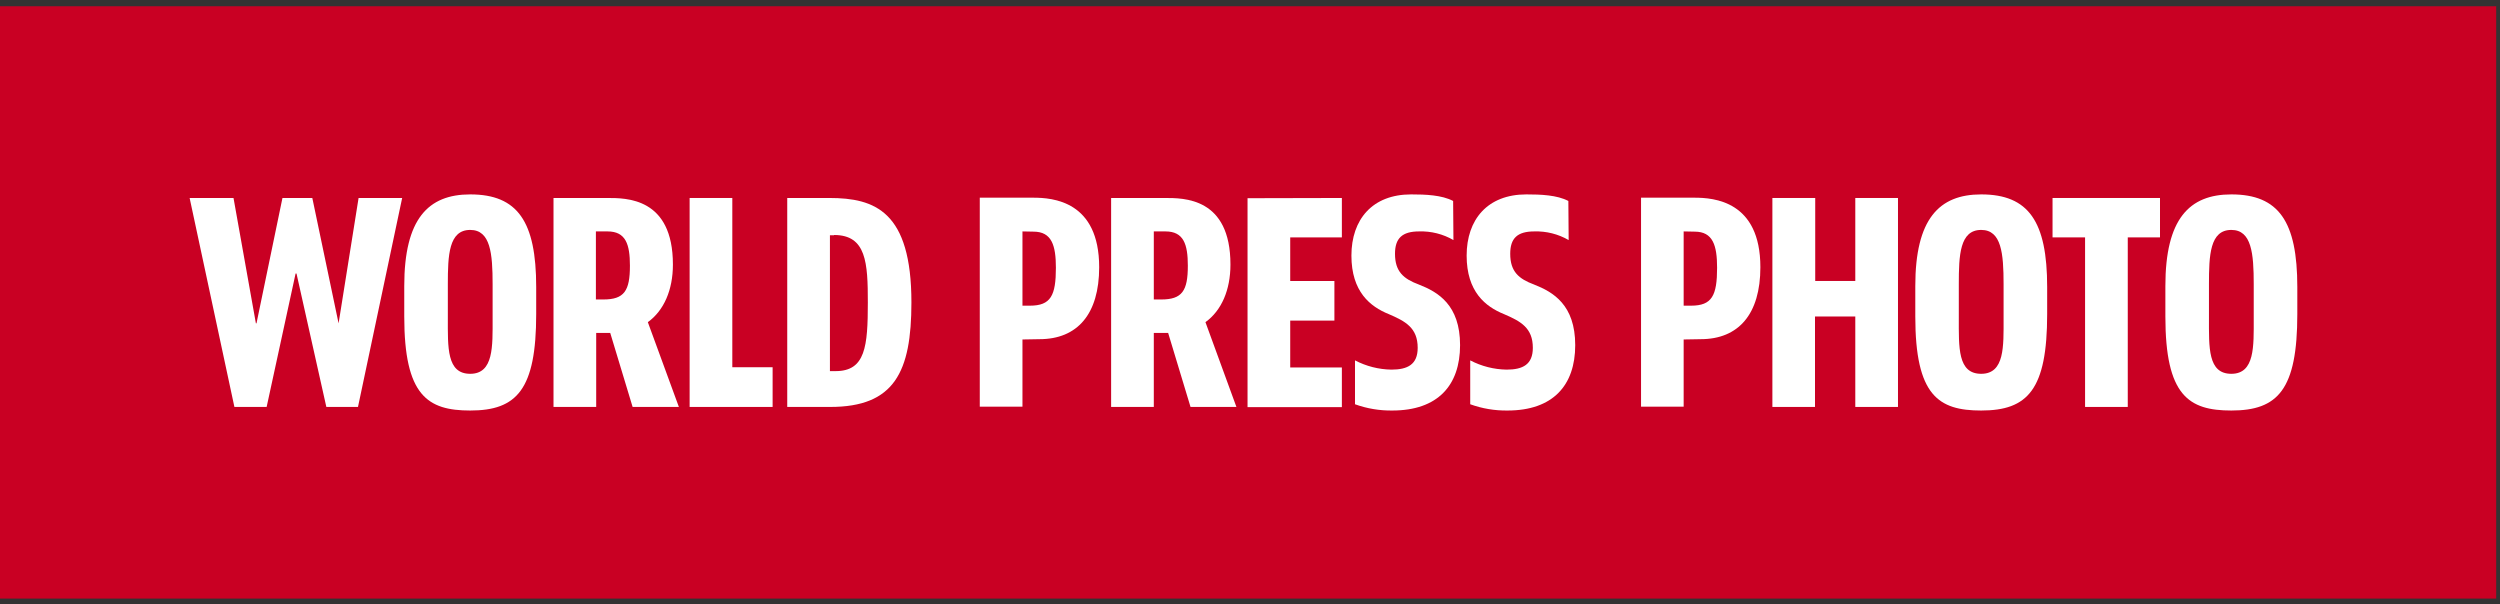
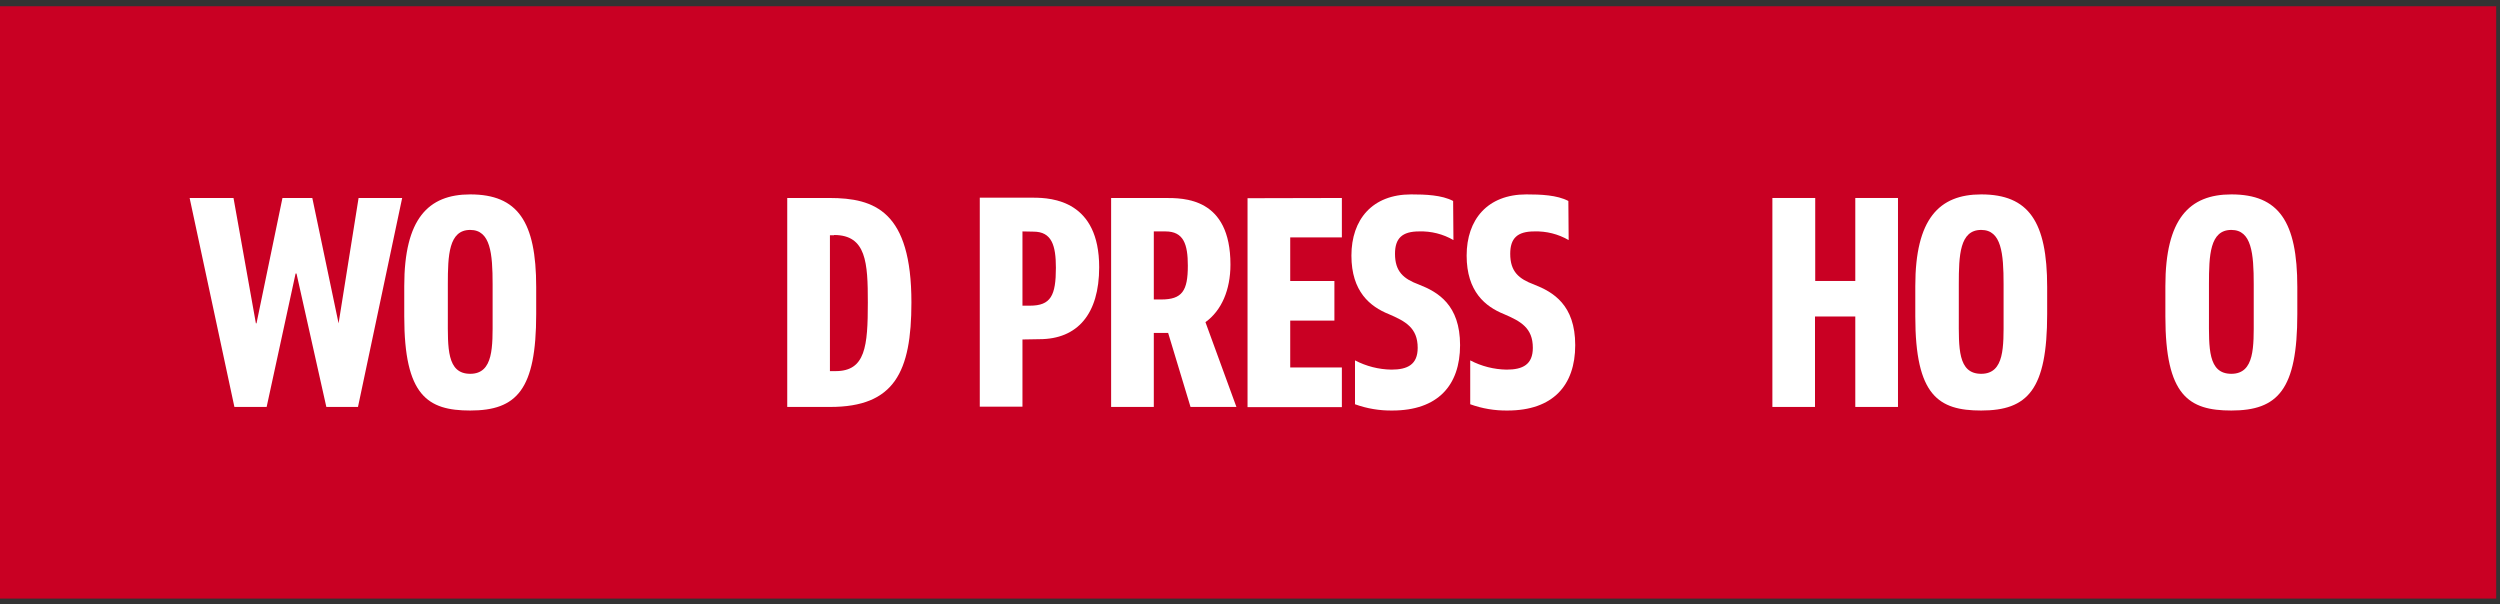
<svg xmlns="http://www.w3.org/2000/svg" width="335px" height="81px" viewBox="0 0 335 81">
  <rect x="0" y="0" width="335" height="81" fill="#333333" stroke="none" />
  <title>Group</title>
  <desc>Created with Sketch.</desc>
  <defs />
  <g id="Page-1" stroke="none" stroke-width="1" fill="none" fill-rule="evenodd">
    <g id="Group" fill-rule="nonzero">
      <rect id="Rectangle-path" fill="#C90023" x="0" y="0.84" width="334.49" height="79.37" />
      <polygon id="Shape" fill="#FFFFFF" points="53.89 26.53 47.97 54.53 43.73 54.53 39.73 36.65 39.61 36.65 35.73 54.53 31.41 54.53 25.41 26.53 31.29 26.53 34.29 43.33 34.37 43.33 37.85 26.53 41.85 26.53 45.37 43.33 45.37 43.33 48.05 26.53" />
      <path d="M71.85,42.09 C71.85,52.21 69.25,55.01 63.01,55.01 C57.29,55.01 54.17,53.01 54.17,42.41 L54.17,38.33 C54.17,29.33 57.37,26.05 63.01,26.05 C69.37,26.05 71.85,29.69 71.85,38.45 L71.85,42.09 Z M66.01,42.69 L66.01,38.09 C66.01,33.97 65.73,30.81 63.01,30.81 C60.13,30.81 60.01,34.21 60.01,38.09 L60.01,42.57 C60.01,46.57 59.85,50.09 63.01,50.09 C66.17,50.09 66.01,46.37 66.01,42.69 Z" id="Shape" fill="#FFFFFF" />
-       <path d="M84.77,54.53 L81.77,44.61 L79.89,44.61 L79.89,54.53 L74.17,54.53 L74.17,26.53 L81.33,26.53 C83.89,26.53 90.17,26.45 90.17,35.45 C90.17,38.85 88.97,41.61 86.81,43.17 L90.97,54.53 L84.77,54.53 Z M79.85,31.01 L79.85,40.13 L80.85,40.13 C83.65,40.13 84.41,38.97 84.41,35.61 C84.41,32.73 83.85,31.01 81.41,31.01 L79.85,31.01 Z" id="Shape" fill="#FFFFFF" />
-       <polygon id="Shape" fill="#FFFFFF" points="98.13 26.53 98.13 49.21 103.53 49.21 103.53 54.53 92.41 54.53 92.41 26.53" />
      <path d="M105.49,54.53 L105.49,26.53 L111.13,26.53 C117.25,26.53 122.13,28.33 122.13,40.53 C122.13,49.85 119.85,54.53 111.25,54.53 L105.49,54.53 Z M111.77,31.53 L111.21,31.53 L111.21,49.73 L111.97,49.73 C115.97,49.73 116.29,46.41 116.29,40.53 C116.29,35.21 116.09,31.49 111.77,31.49 L111.77,31.53 Z" id="Shape" fill="#FFFFFF" />
      <path d="M137.01,45.49 L137.01,54.49 L131.29,54.49 L131.29,26.49 L138.45,26.49 C141.05,26.49 147.29,26.93 147.29,35.81 C147.29,42.09 144.37,45.45 139.29,45.45 L137.01,45.49 Z M137.01,31.01 L137.01,40.96 L138.01,40.96 C140.81,40.96 141.49,39.6 141.49,35.88 C141.49,32.88 140.93,31.04 138.49,31.04 L137.01,31.01 Z" id="Shape" fill="#FFFFFF" />
      <path d="M159.53,54.53 L156.53,44.61 L154.61,44.61 L154.61,54.53 L148.89,54.53 L148.89,26.53 L156.05,26.53 C158.61,26.53 164.88,26.45 164.88,35.45 C164.88,38.85 163.69,41.61 161.53,43.17 L165.68,54.53 L159.53,54.53 Z M154.61,31.01 L154.61,40.13 L155.61,40.13 C158.41,40.13 159.17,38.97 159.17,35.61 C159.17,32.73 158.61,31.01 156.17,31.01 L154.61,31.01 Z" id="Shape" fill="#FFFFFF" />
      <polygon id="Shape" fill="#FFFFFF" points="179.81 26.53 179.81 31.81 172.89 31.81 172.89 37.65 178.81 37.65 178.81 42.96 172.89 42.96 172.89 49.24 179.81 49.24 179.81 54.56 167.17 54.56 167.17 26.56" />
      <path d="M194.76,32.17 C193.366,31.36 191.772,30.958 190.16,31.01 C187.89,31.01 186.93,31.93 186.93,34.01 C186.93,36.41 188.09,37.37 190.13,38.13 C192.69,39.13 195.65,40.85 195.65,46.25 C195.65,51.65 192.65,55.01 186.57,55.01 C184.866,55.034 183.172,54.75 181.57,54.17 L181.57,48.29 C183.078,49.079 184.749,49.503 186.45,49.53 C188.61,49.53 189.97,48.85 189.97,46.61 C189.97,43.93 188.33,43.05 186.09,42.09 C183.61,41.09 181.09,39.09 181.09,34.25 C181.09,29.41 183.89,26.05 189.09,26.05 C191.01,26.05 193.2,26.13 194.72,26.93 L194.76,32.17 Z" id="Shape" fill="#FFFFFF" />
      <path d="M210.2,32.17 C208.805,31.363 207.211,30.961 205.6,31.01 C203.32,31.01 202.37,31.93 202.37,34.01 C202.37,36.41 203.53,37.37 205.57,38.13 C208.12,39.13 211.08,40.85 211.08,46.25 C211.08,51.65 208.08,55.01 202.01,55.01 C200.306,55.034 198.612,54.75 197.01,54.17 L197.01,48.29 C198.518,49.079 200.189,49.503 201.89,49.53 C204.05,49.53 205.4,48.85 205.4,46.61 C205.4,43.93 203.77,43.05 201.53,42.09 C199.05,41.09 196.53,39.09 196.53,34.25 C196.53,29.41 199.33,26.05 204.53,26.05 C206.45,26.05 208.64,26.13 210.16,26.93 L210.2,32.17 Z" id="Shape" fill="#FFFFFF" />
-       <path d="M225.61,45.49 L225.61,54.49 L219.9,54.49 L219.9,26.49 L227.05,26.49 C229.65,26.49 235.89,26.93 235.89,35.81 C235.89,42.09 232.97,45.45 227.89,45.45 L225.61,45.49 Z M225.61,31.01 L225.61,40.96 L226.61,40.96 C229.41,40.96 230.09,39.6 230.09,35.88 C230.09,32.88 229.53,31.04 227.09,31.04 L225.61,31.01 Z" id="Shape" fill="#FFFFFF" />
      <polygon id="Shape" fill="#FFFFFF" points="243.24 26.53 243.24 37.65 248.61 37.65 248.61 26.53 254.33 26.53 254.33 54.53 248.61 54.53 248.61 42.41 243.21 42.41 243.21 54.53 237.5 54.53 237.5 26.53" />
      <path d="M274.32,42.09 C274.32,52.21 271.72,55.01 265.48,55.01 C259.76,55.01 256.65,53.01 256.65,42.41 L256.65,38.33 C256.65,29.33 259.84,26.05 265.48,26.05 C271.84,26.05 274.32,29.69 274.32,38.45 L274.32,42.09 Z M268.48,42.69 L268.48,38.09 C268.48,33.97 268.2,30.81 265.48,30.81 C262.6,30.81 262.48,34.21 262.48,38.09 L262.48,42.57 C262.48,46.57 262.32,50.09 265.48,50.09 C268.64,50.09 268.48,46.37 268.48,42.69 Z" id="Shape" fill="#FFFFFF" />
-       <polygon id="Shape" fill="#FFFFFF" points="289.44 26.53 289.44 31.81 285.12 31.81 285.12 54.53 279.4 54.53 279.4 31.81 275.04 31.81 275.04 26.53" />
      <path d="M307.84,42.09 C307.84,52.21 305.24,55.01 299,55.01 C293.28,55.01 290.16,53.01 290.16,42.41 L290.16,38.33 C290.16,29.33 293.36,26.05 299,26.05 C305.36,26.05 307.84,29.69 307.84,38.45 L307.84,42.09 Z M302,42.69 L302,38.09 C302,33.97 301.72,30.81 299,30.81 C296.12,30.81 296,34.21 296,38.09 L296,42.57 C296,46.57 295.84,50.09 299,50.09 C302.16,50.09 302,46.37 302,42.69 Z" id="Shape" fill="#FFFFFF" />
    </g>
  </g>
</svg>